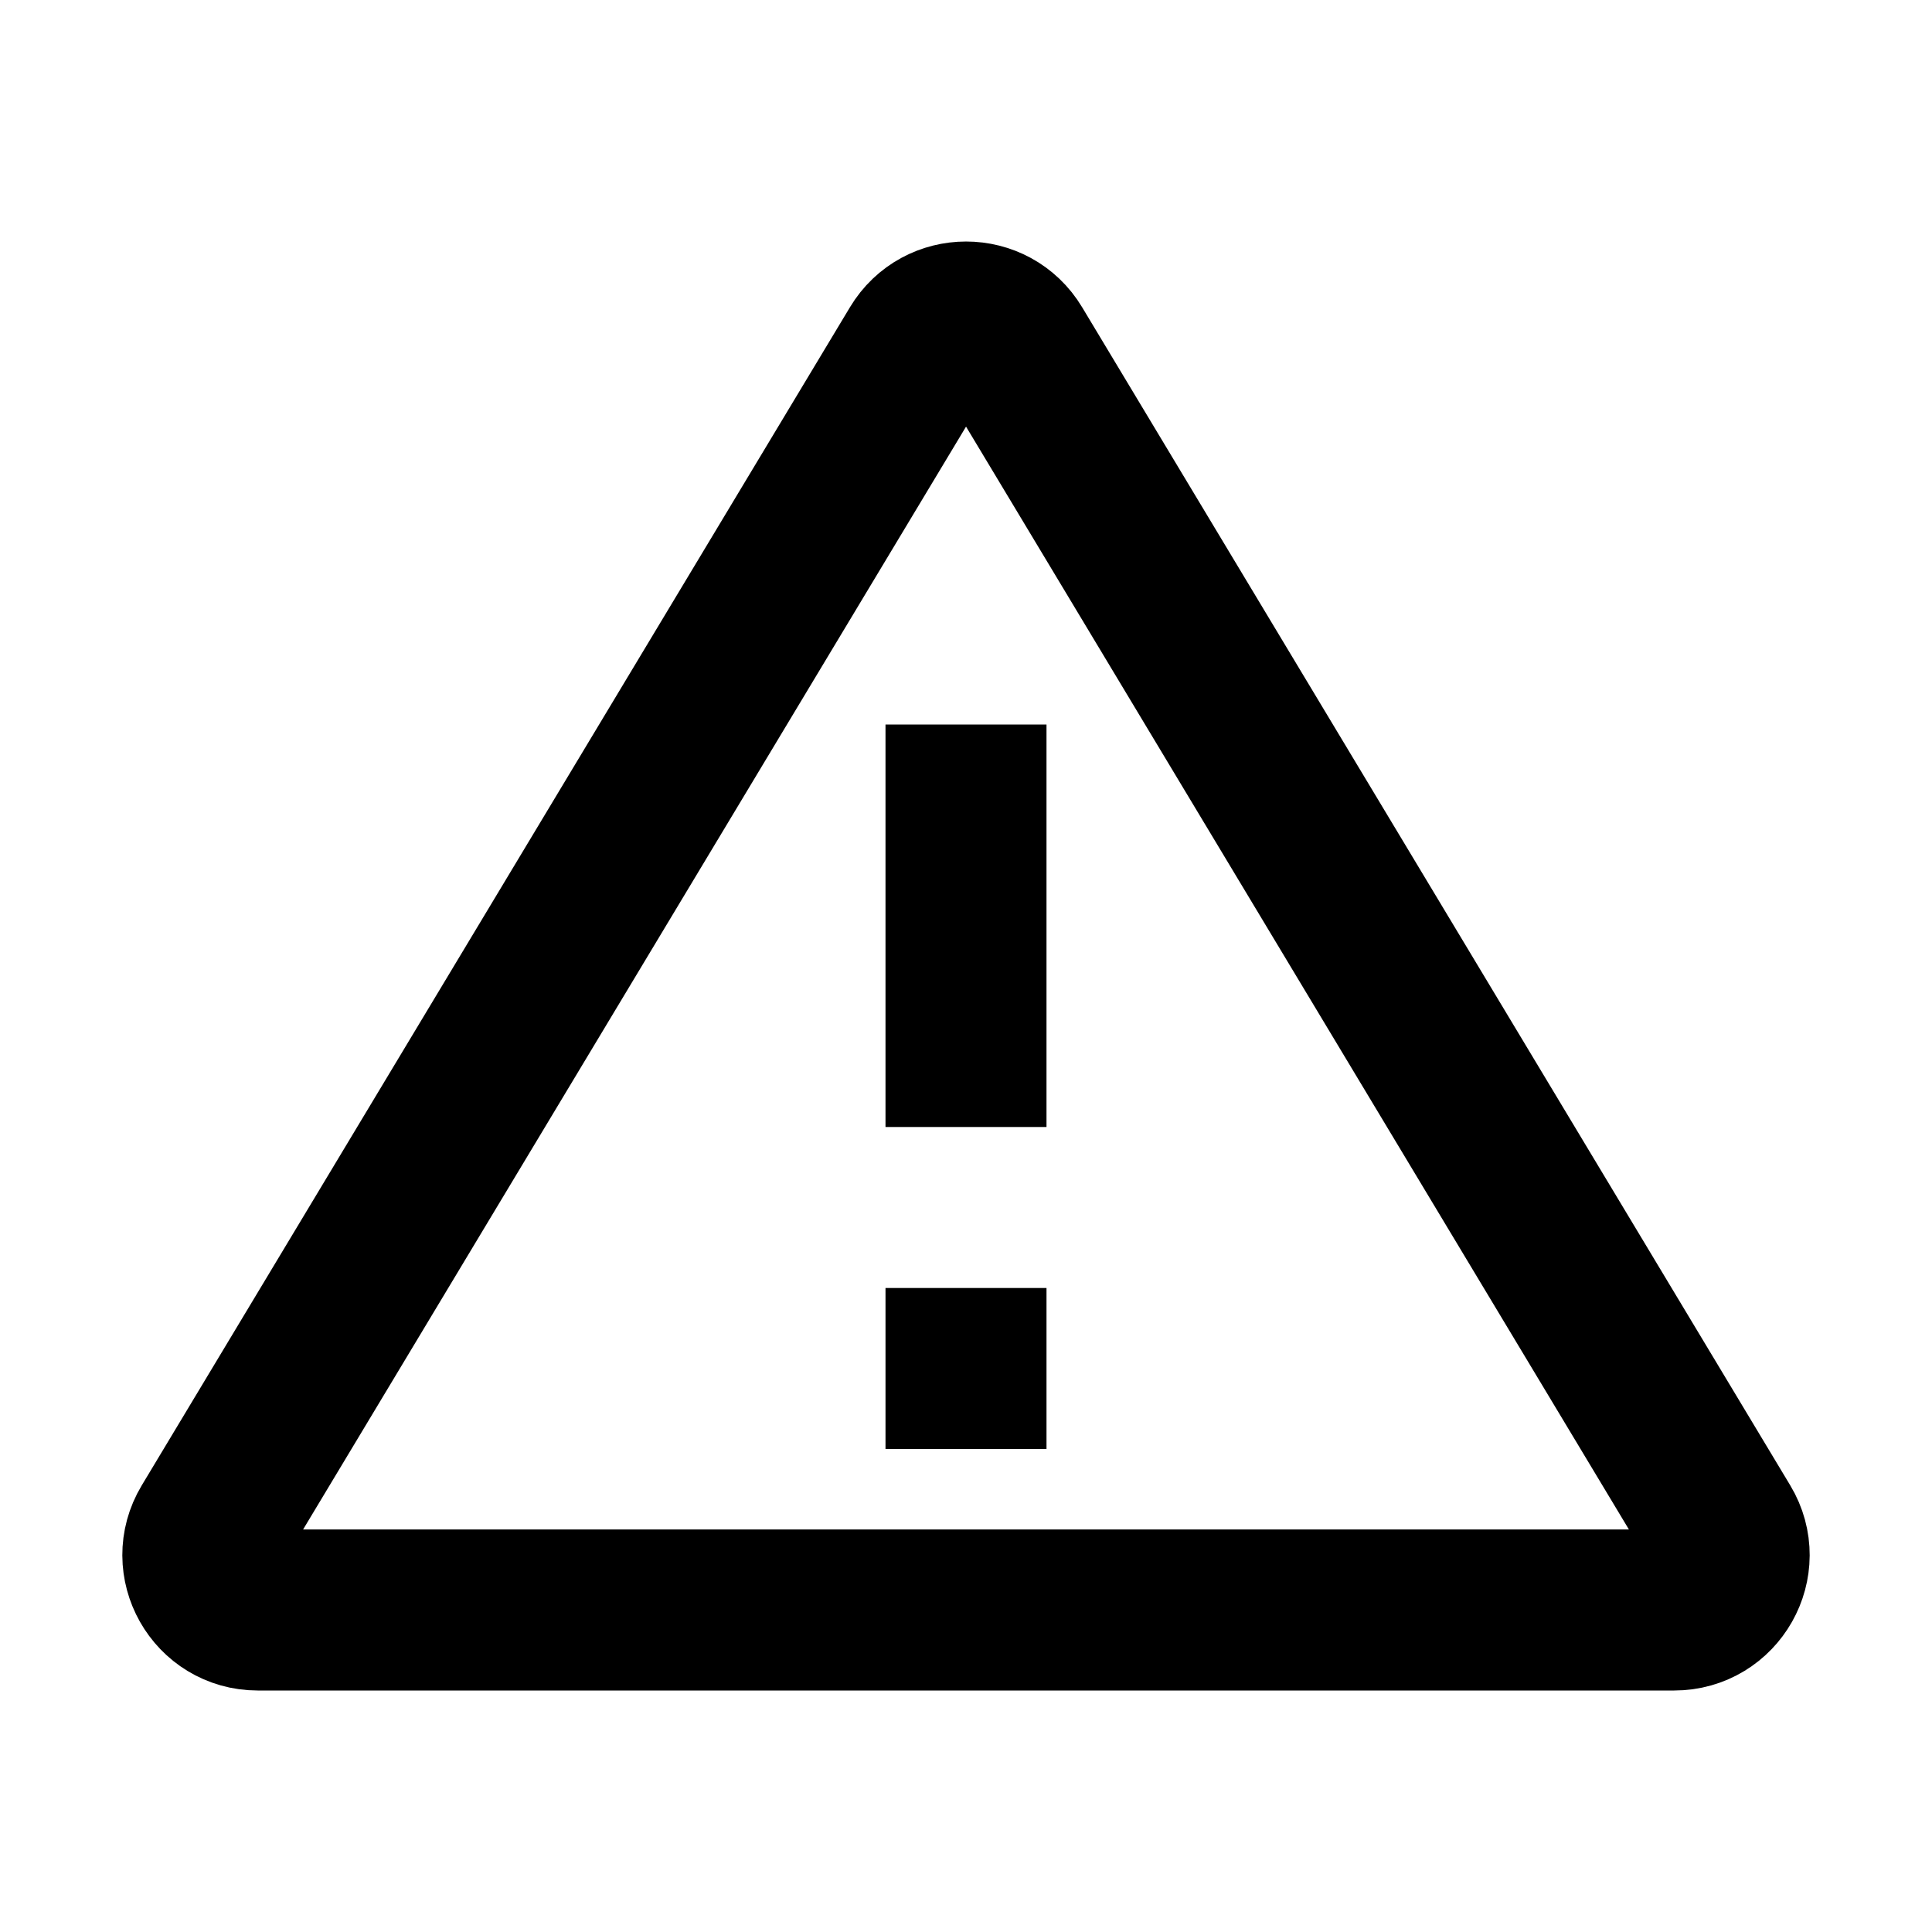
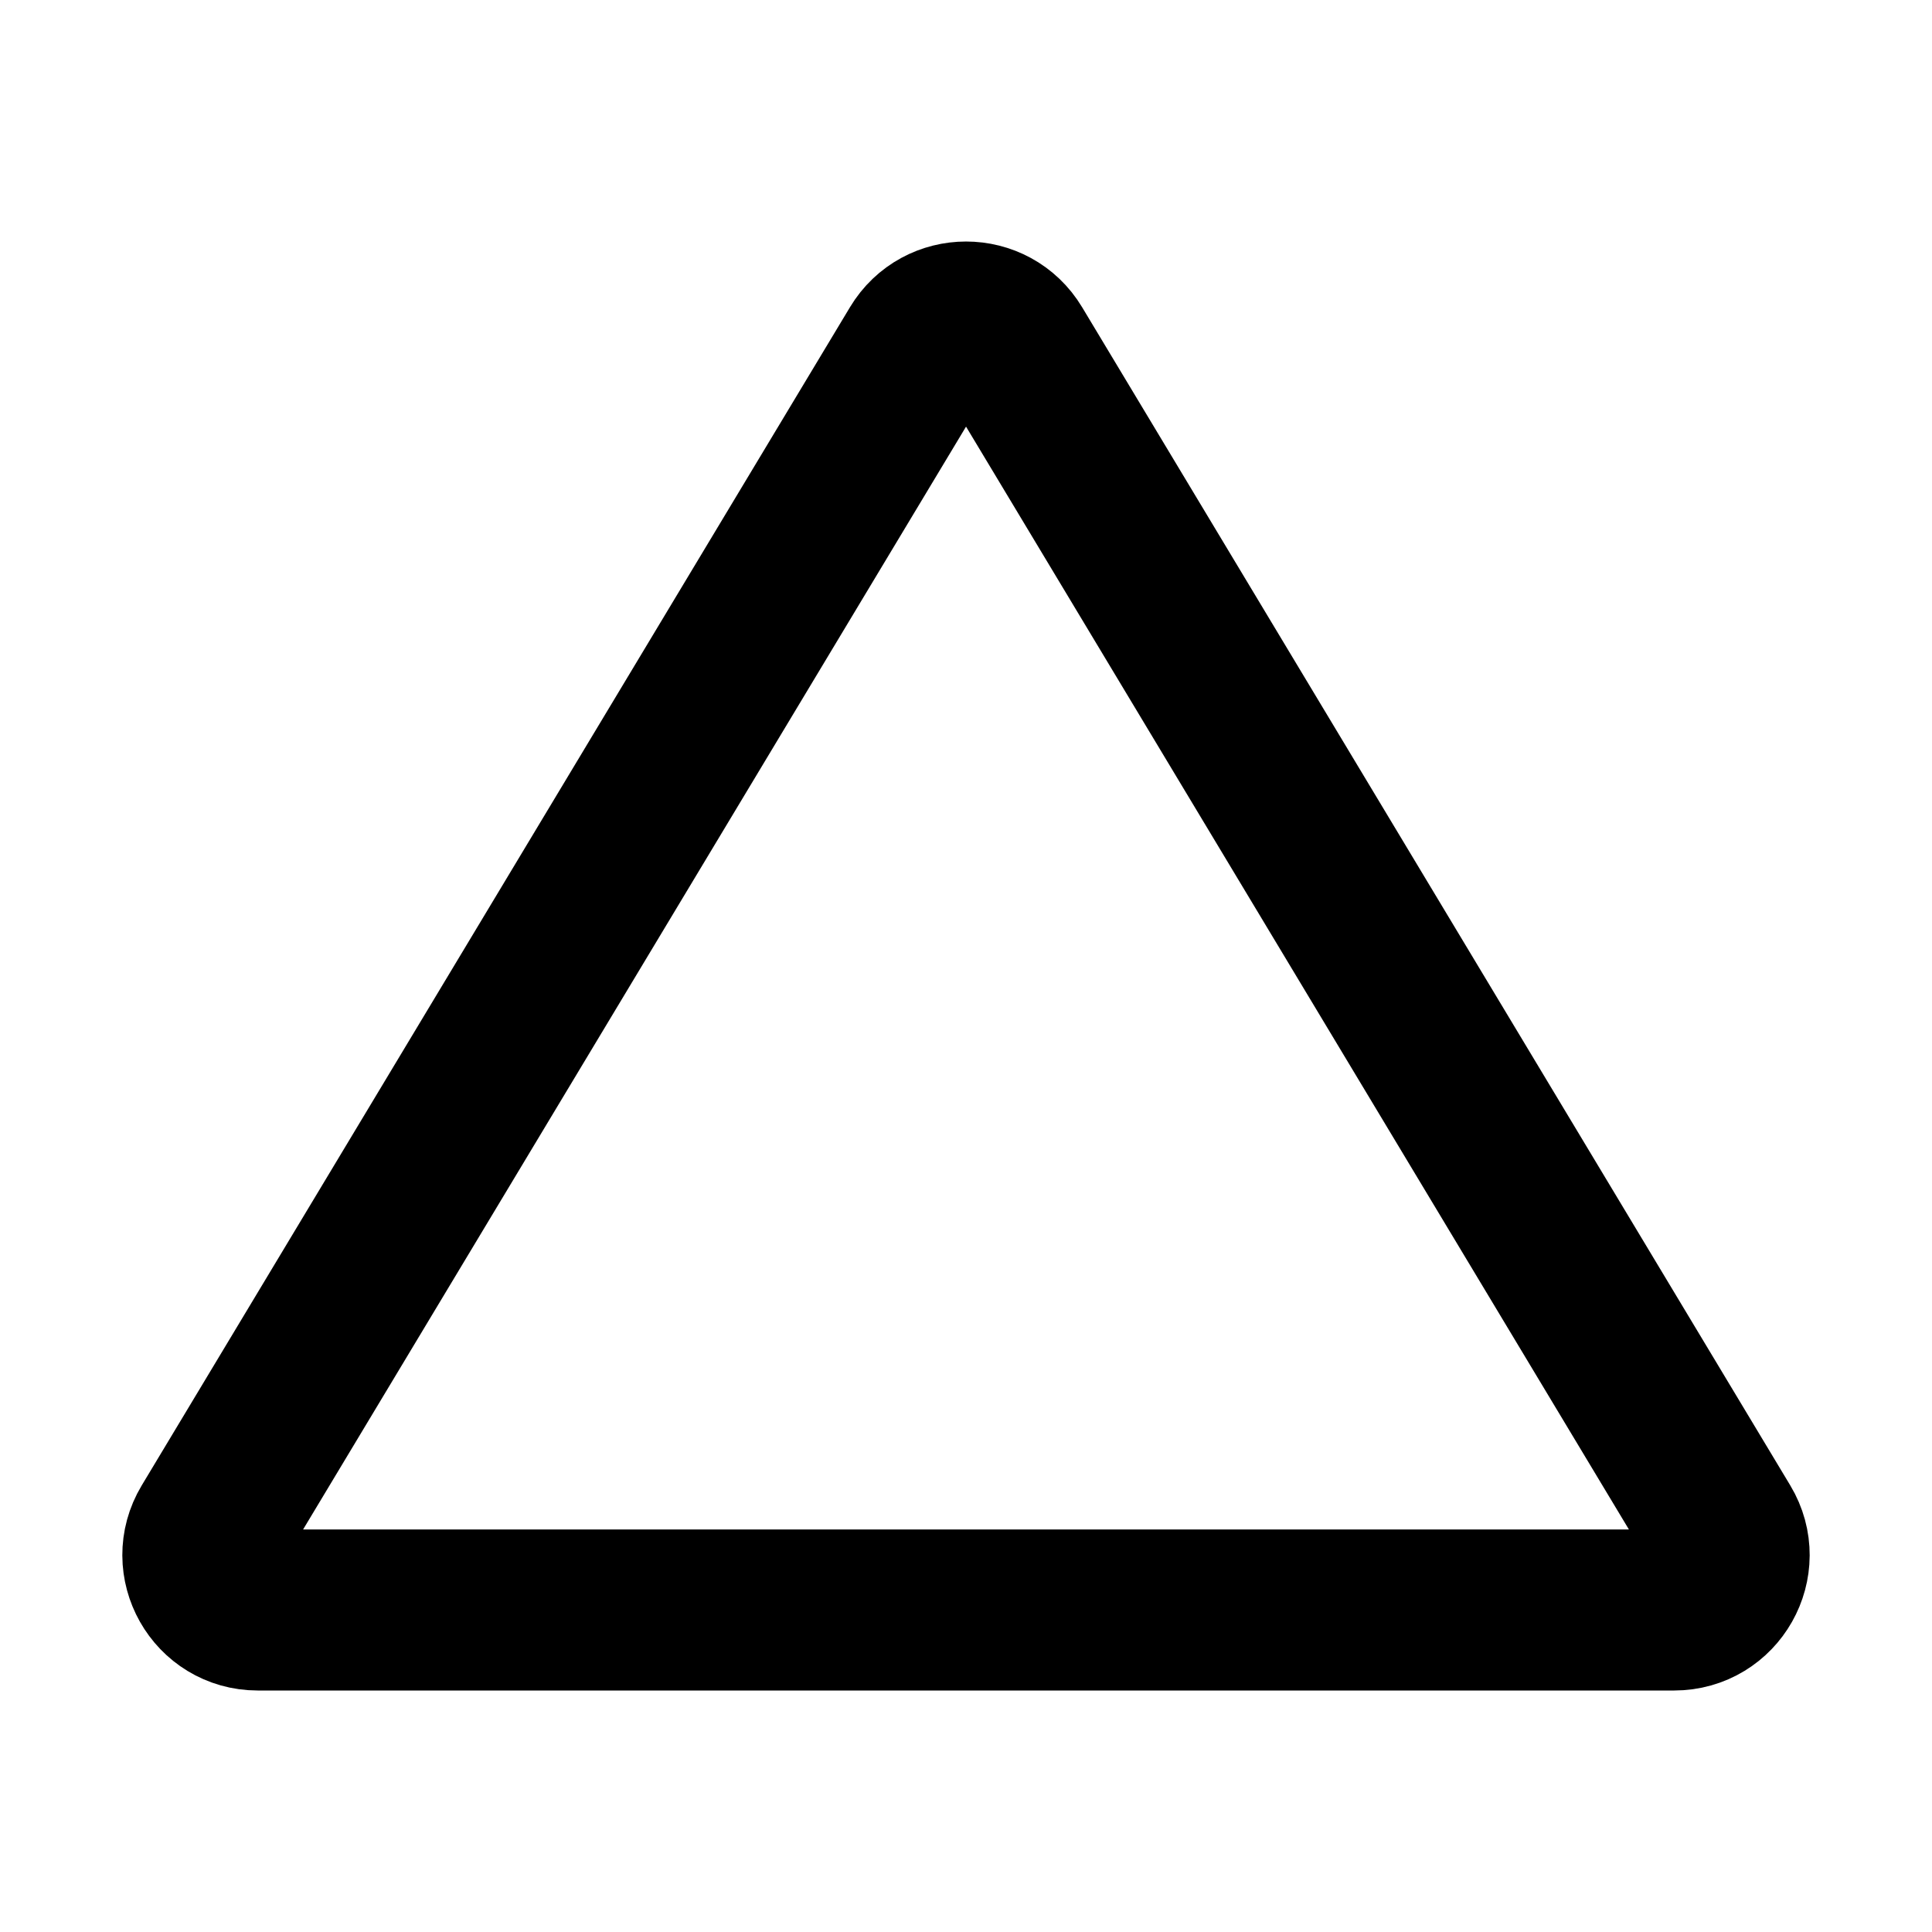
<svg xmlns="http://www.w3.org/2000/svg" viewBox="0 0 24 24">
  <path fill="none" stroke="#000" stroke-linecap="round" stroke-linejoin="round" stroke-miterlimit="10" stroke-width="2" d="M21.382,18.967L12.585,4.331c-0.265-0.441-0.904-0.441-1.169,0L2.618,18.967C2.345,19.421,2.672,20,3.202,20h17.595C21.328,20,21.655,19.421,21.382,18.967z" />
-   <path d="M13,18h-2v-2h2V18z M13,14h-2V9h2V14z" />
</svg>